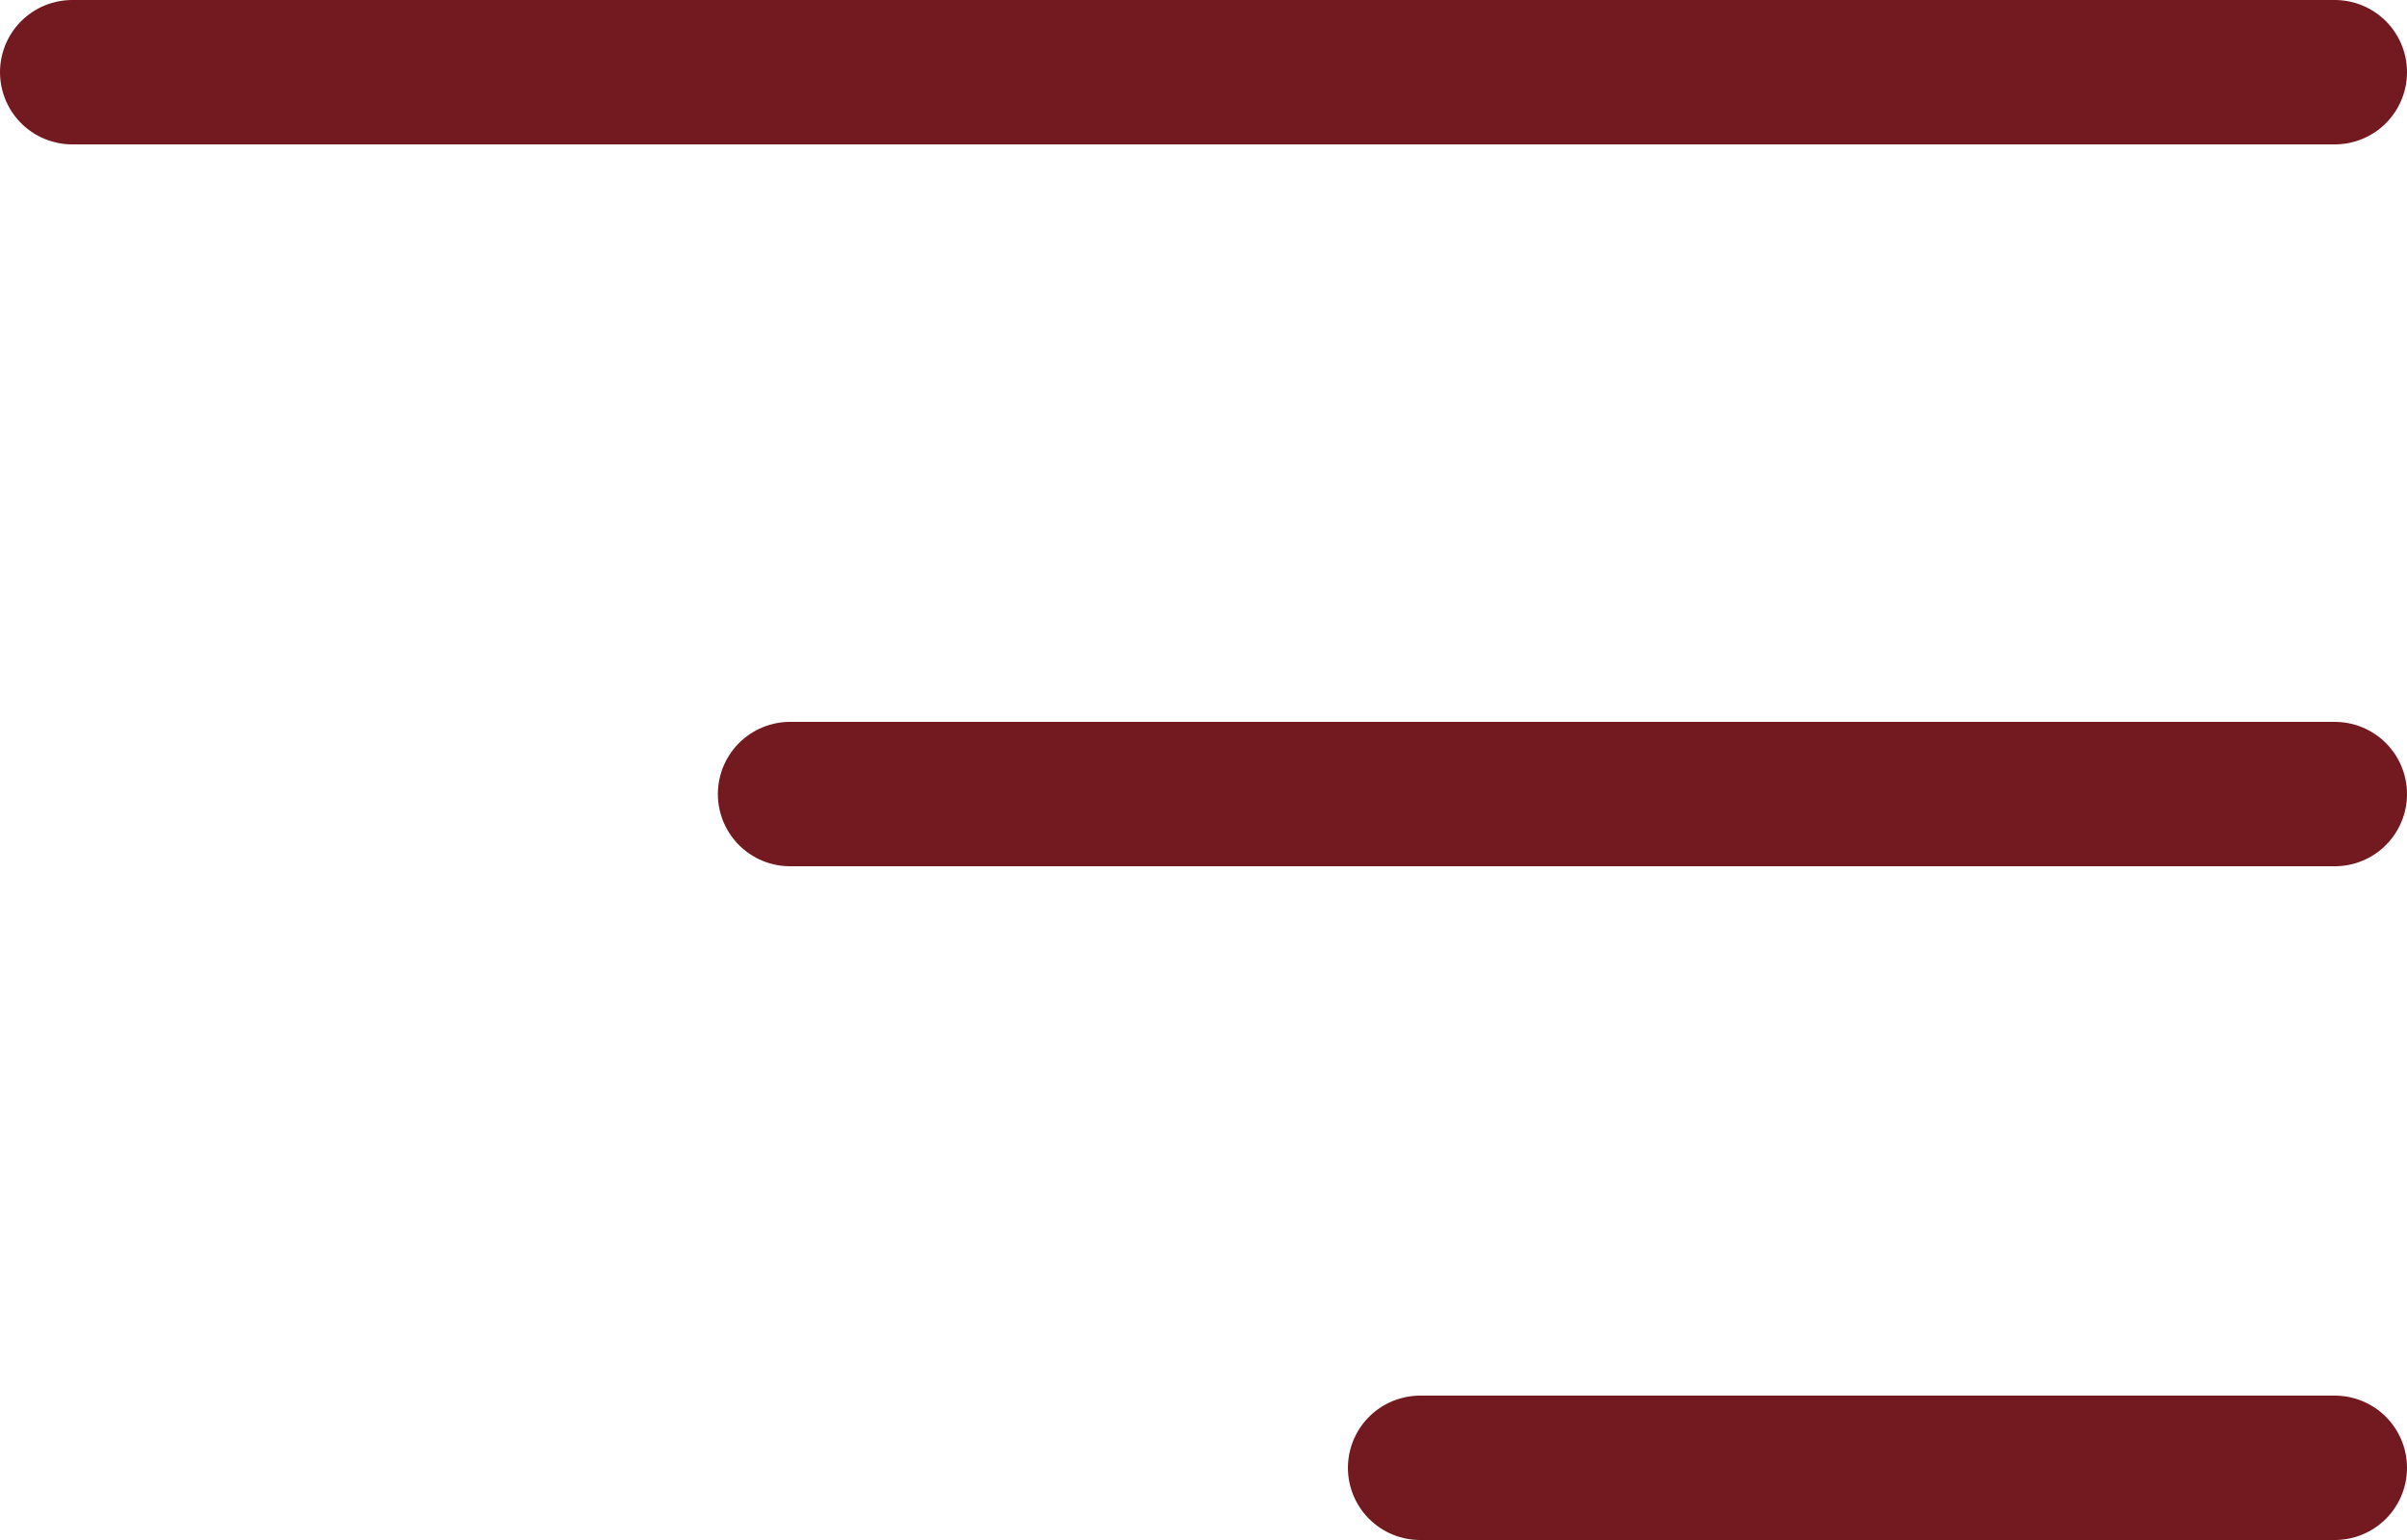
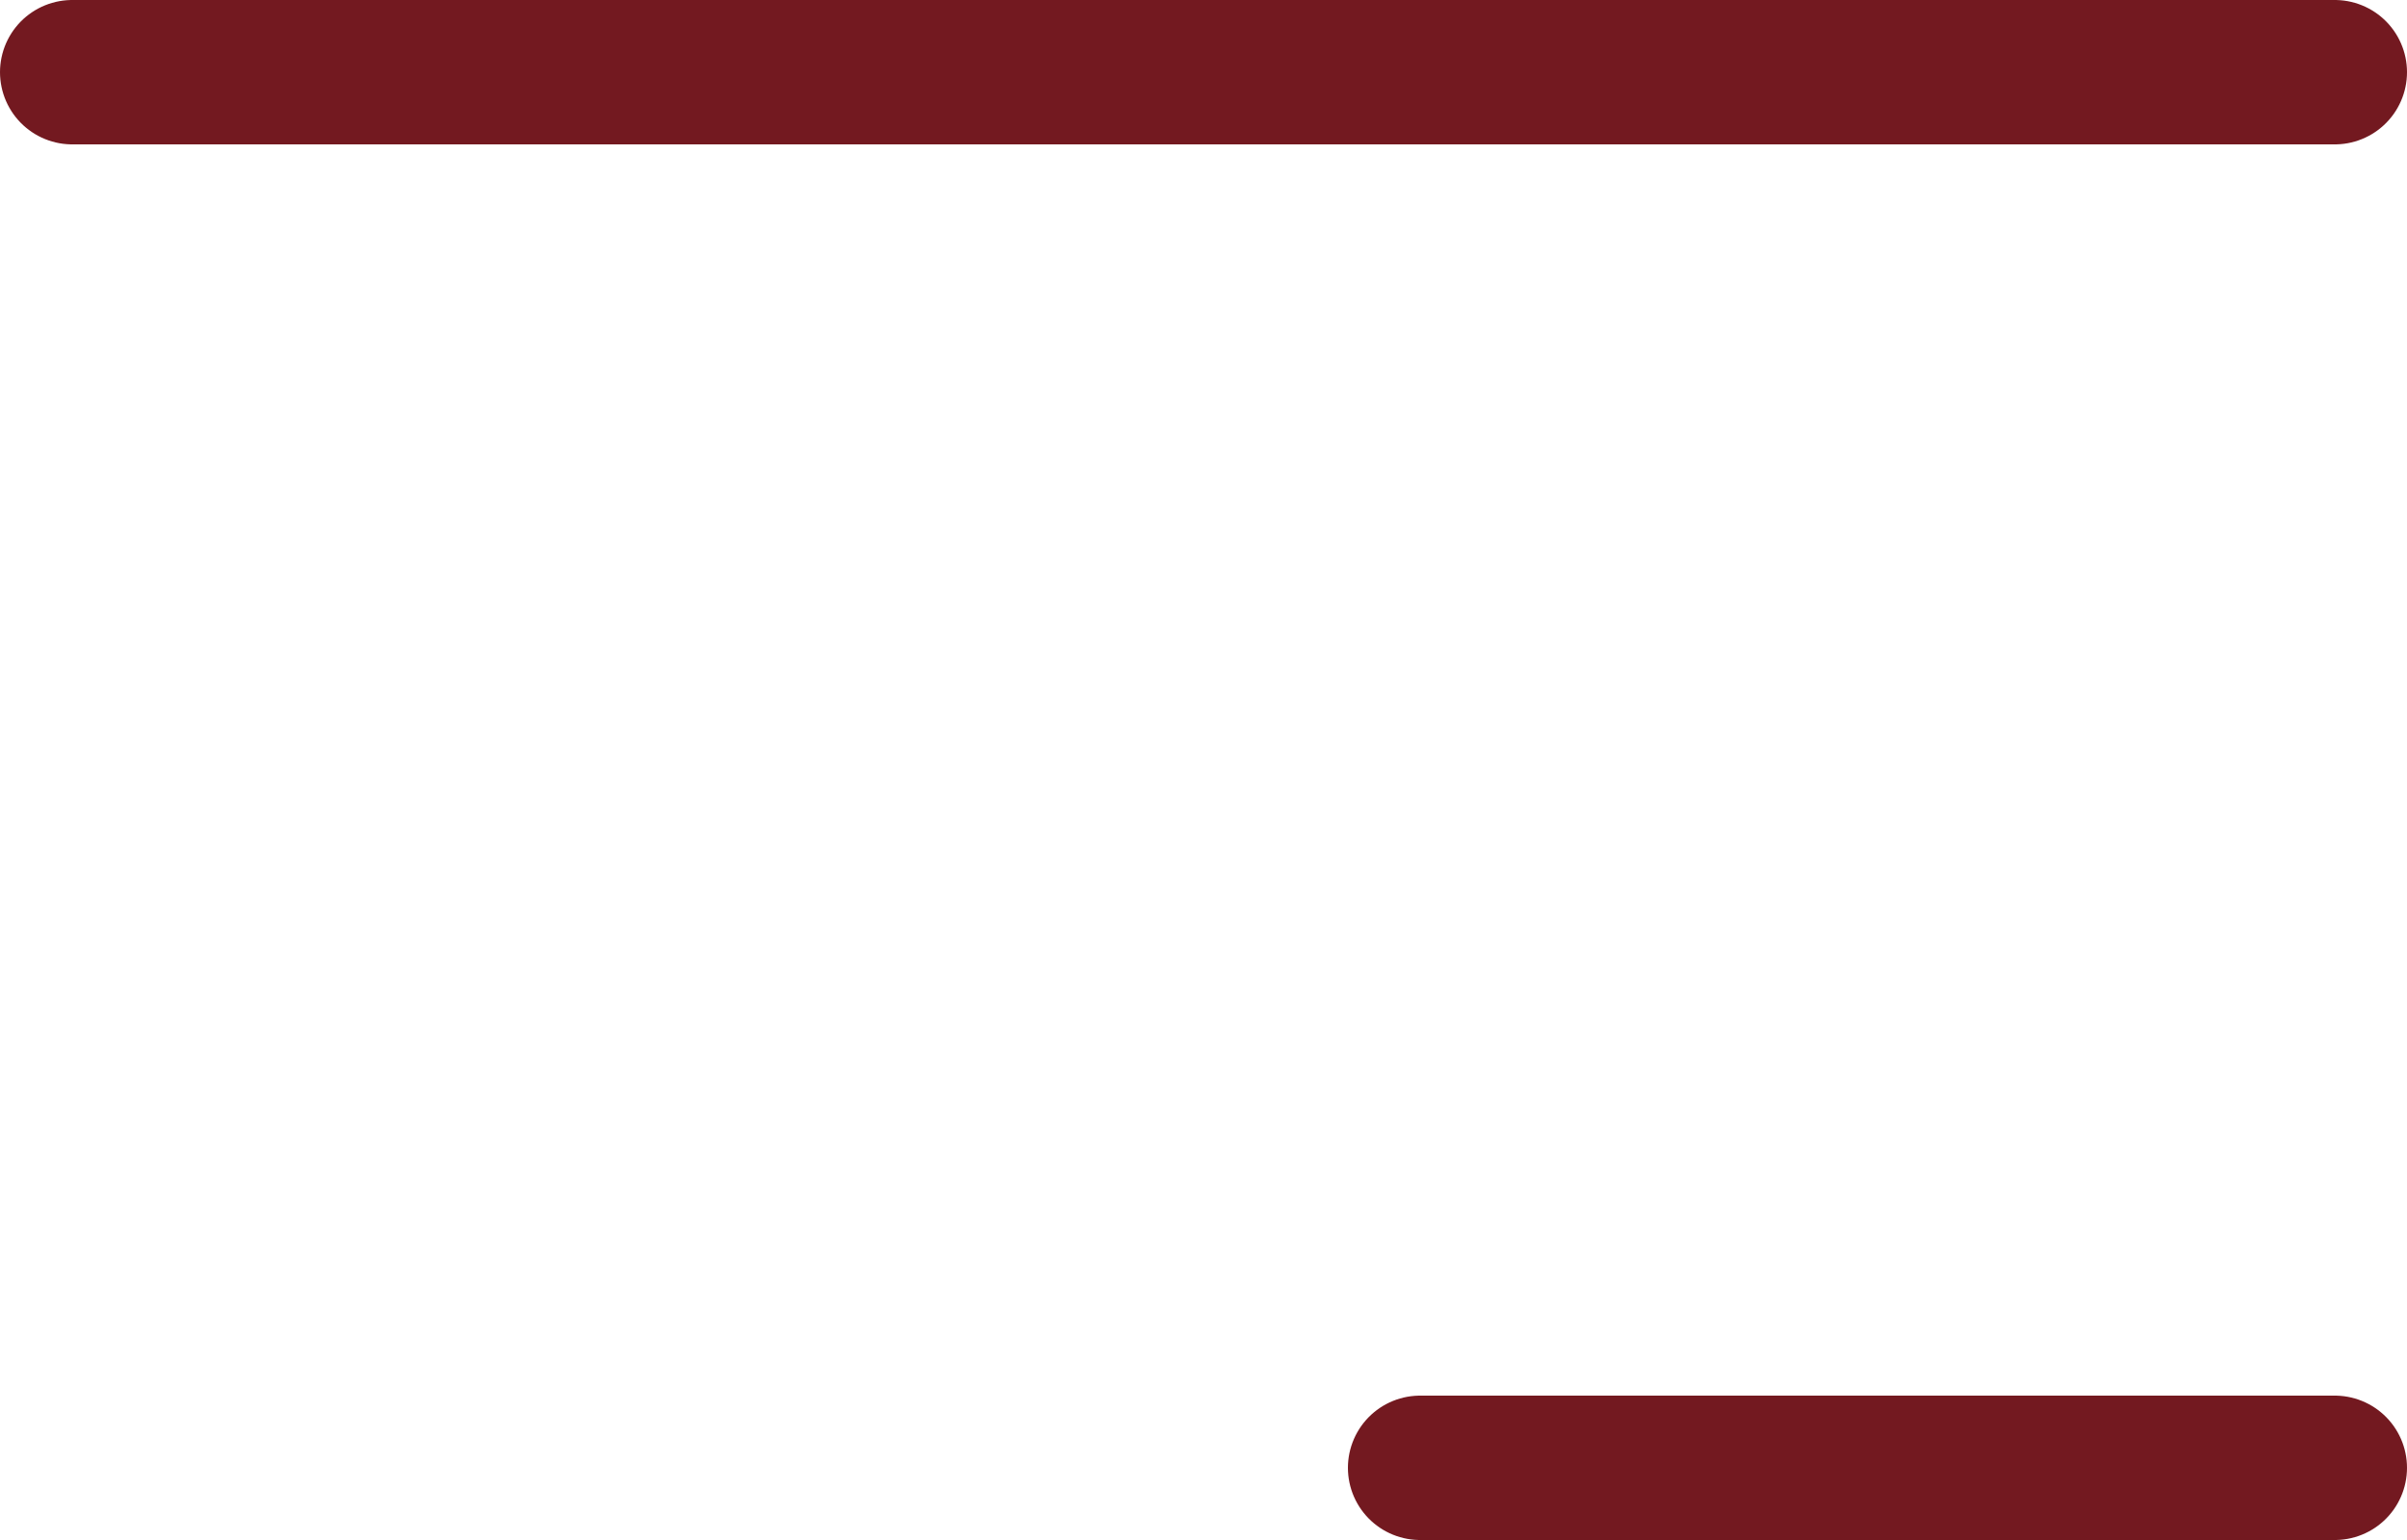
<svg xmlns="http://www.w3.org/2000/svg" width="50" height="32" viewBox="0 0 50 32" fill="none">
  <line x1="1.5" y1="1.5" x2="48.5" y2="1.5" stroke="#731920" stroke-width="3" stroke-linecap="round" />
-   <line x1="16.412" y1="16.5" x2="48.5" y2="16.5" stroke="#731920" stroke-width="3" stroke-linecap="round" />
  <line x1="29.5" y1="30.5" x2="48.5" y2="30.5" stroke="#731920" stroke-width="3" stroke-linecap="round" />
</svg>